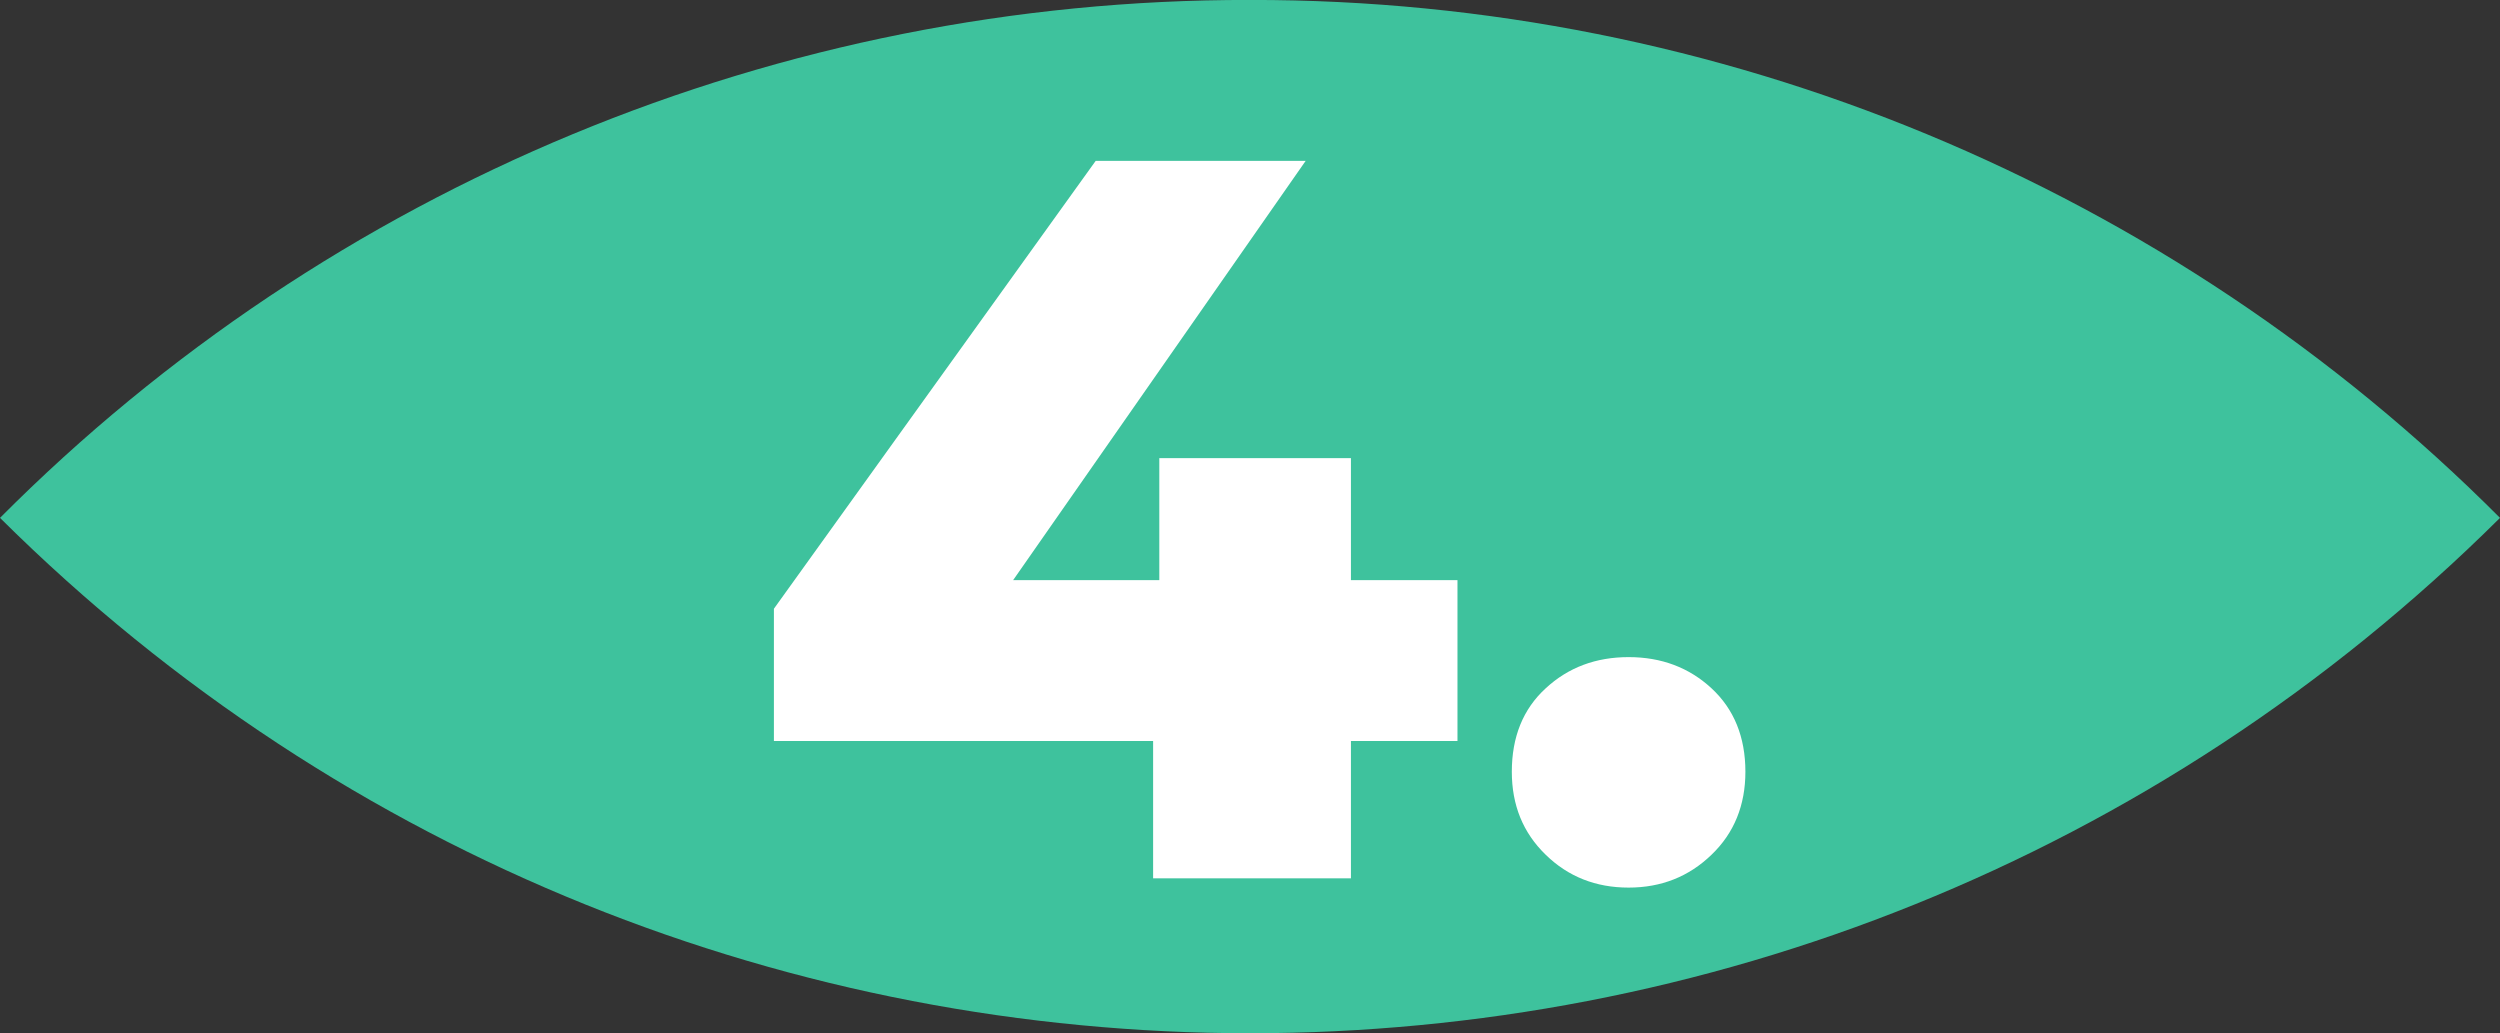
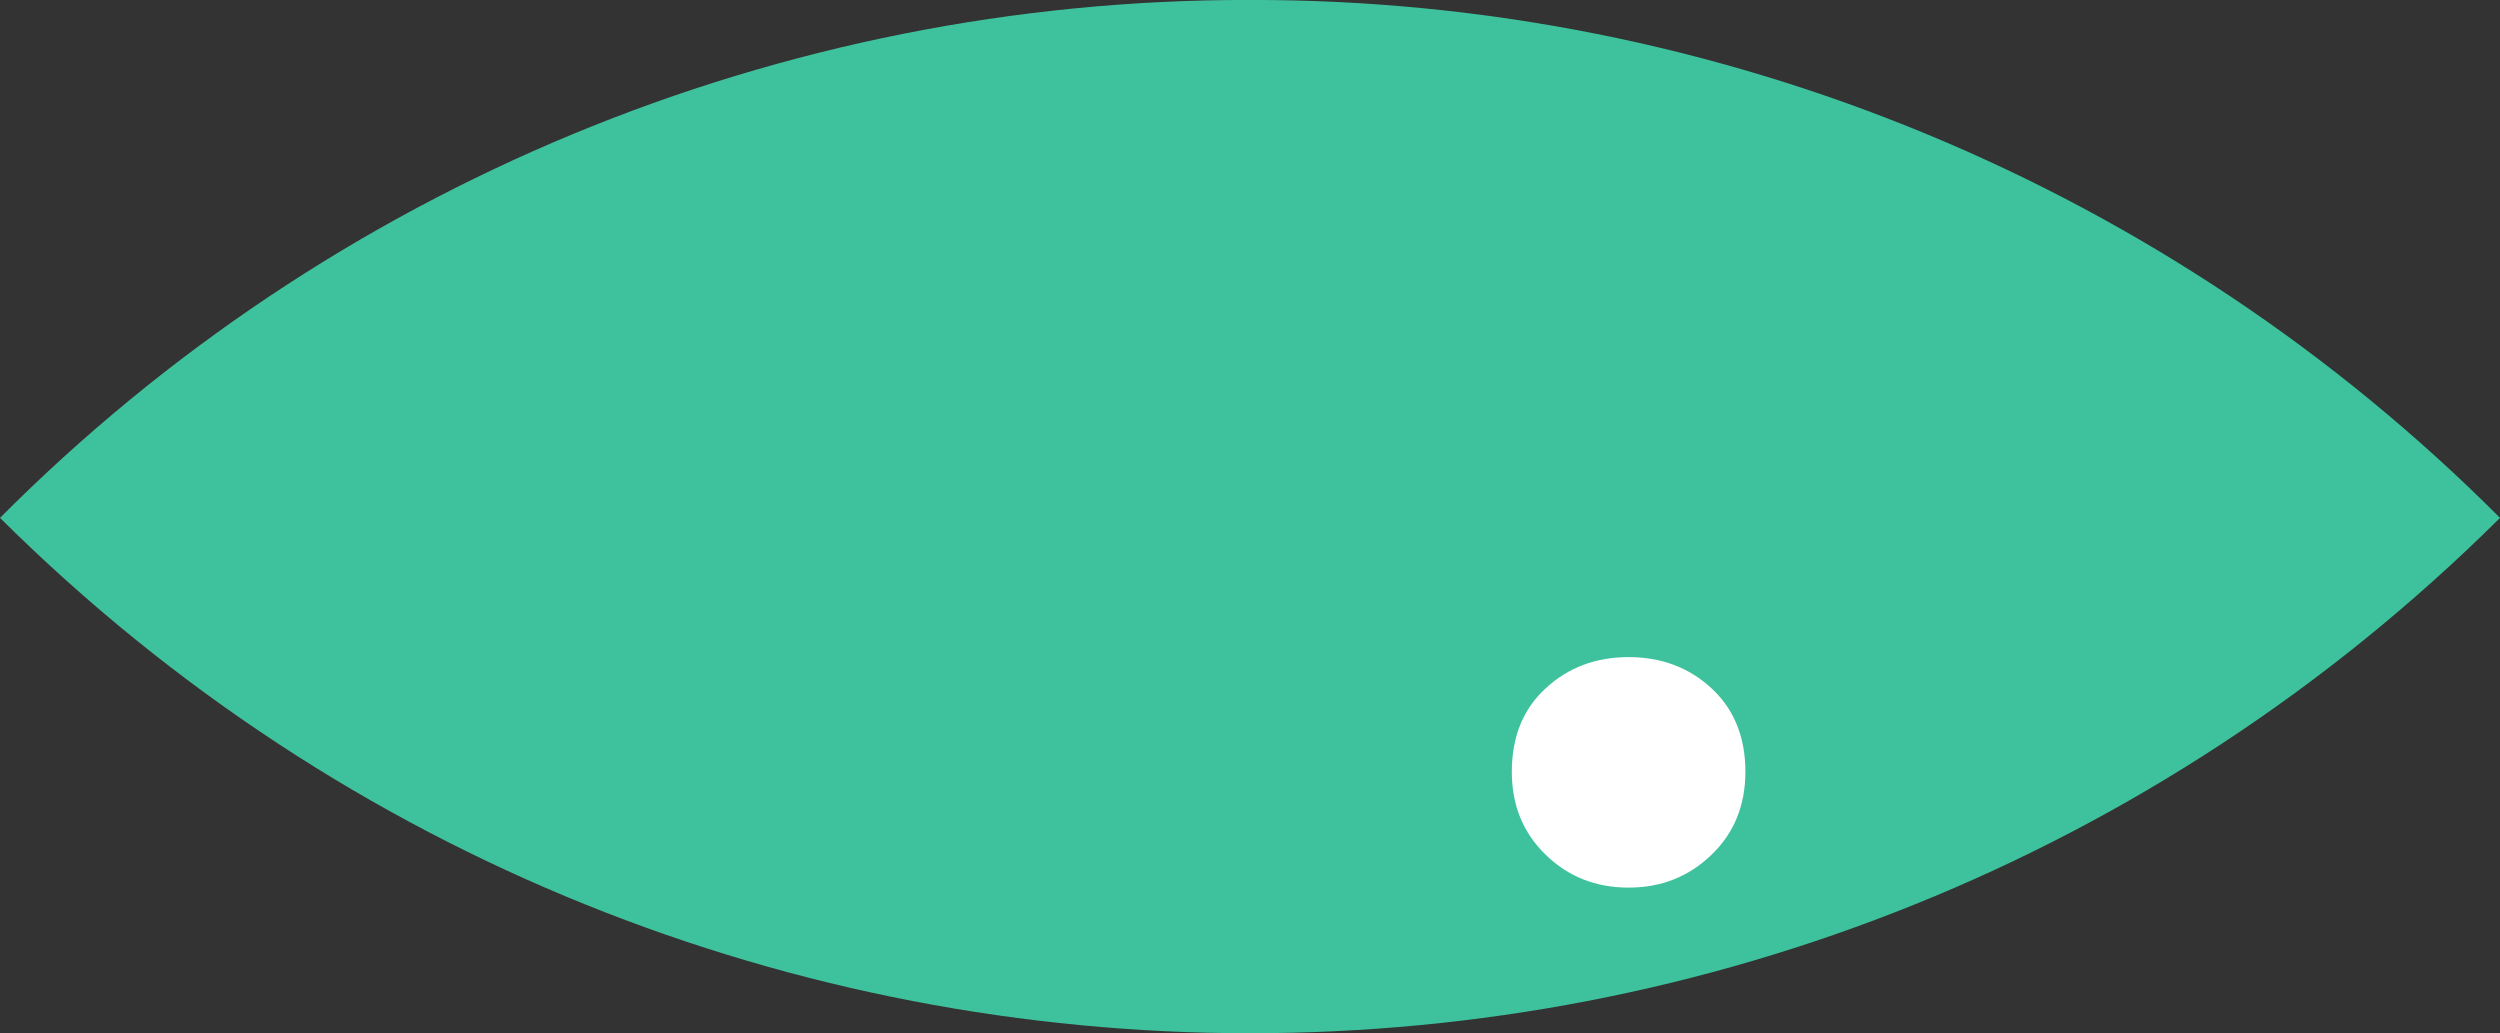
<svg xmlns="http://www.w3.org/2000/svg" xmlns:xlink="http://www.w3.org/1999/xlink" id="Layer_1" x="0px" y="0px" viewBox="0 0 104.89 43.35" style="enable-background:new 0 0 104.89 43.35;" xml:space="preserve">
  <rect x="0" y="0" width="104.89" height="43.35" fill="#333333" stroke="none" />
  <style type="text/css">	.st0{clip-path:url(#SVGID_00000152231275822578976960000000606714161420947076_);}	.st1{fill:#3EC29D;}	.st2{enable-background:new    ;}	.st3{fill:#FFFFFF;}</style>
  <g id="Grupo_10" transform="translate(0 5.148)">
    <g>
      <defs>
        <rect id="SVGID_1_" y="-5.15" width="104.89" height="43.35" />
      </defs>
      <clipPath id="SVGID_00000021818601190965300100000013532085055532245644_">
        <use xlink:href="#SVGID_1_" style="overflow:visible;" />
      </clipPath>
      <g id="Grupo_9" transform="translate(0 0)" style="clip-path:url(#SVGID_00000021818601190965300100000013532085055532245644_);">
        <path id="Caminho_18" class="st1" d="M52.43-5.15C32.75-5.18,13.88,2.64,0,16.58c29.02,28.83,75.87,28.83,104.89,0    C91,2.65,72.14-5.17,52.47-5.15H52.43z" />
      </g>
    </g>
  </g>
  <g class="st2">
-     <path class="st3" d="M32.47,31.09v-5.55l13.5-18.79h8.81L41.67,25.54l-4.04-1.2h23.52v6.75H32.47z M48.38,36.85v-5.76l0.26-6.75  v-5.12h8.04v17.63H48.38z" />
    <path class="st3" d="M68.33,37.24c-1.38,0-2.54-0.46-3.48-1.38c-0.95-0.92-1.42-2.08-1.42-3.48c0-1.46,0.47-2.63,1.42-3.5  c0.95-0.88,2.11-1.31,3.48-1.31c1.38,0,2.54,0.44,3.48,1.31s1.42,2.04,1.42,3.5c0,1.4-0.47,2.57-1.42,3.48  C70.86,36.78,69.7,37.24,68.33,37.24z" />
  </g>
</svg>